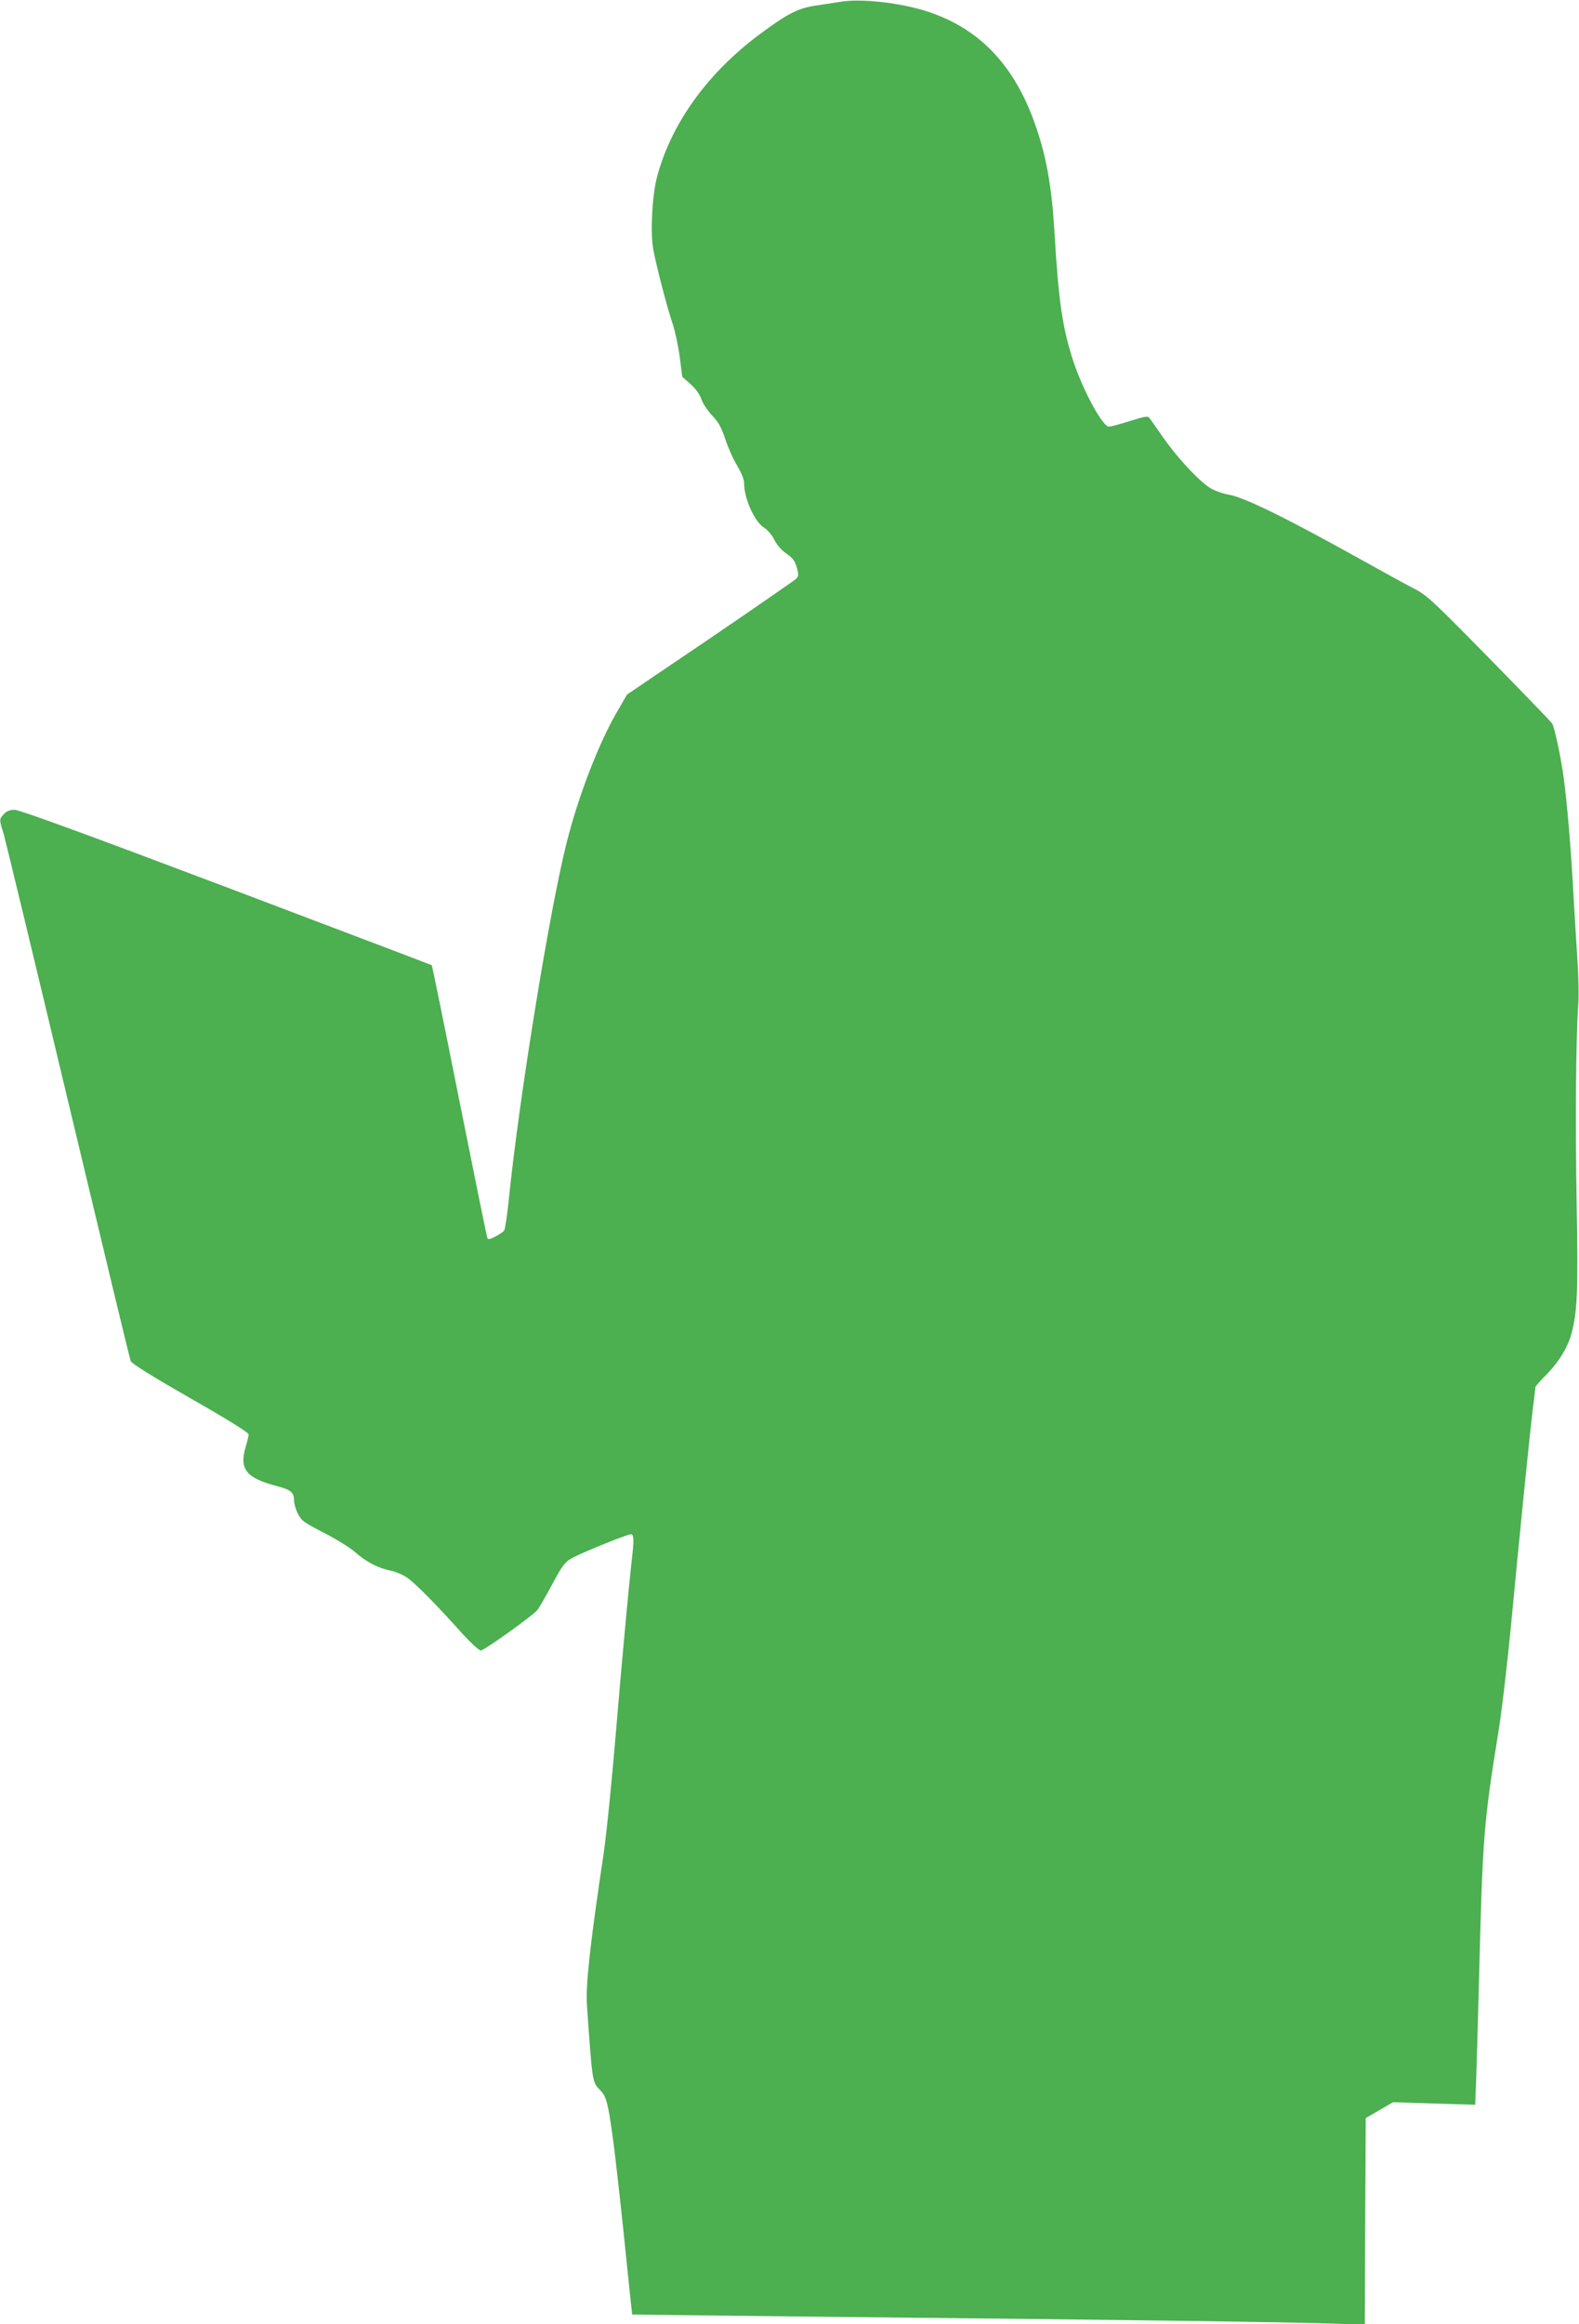
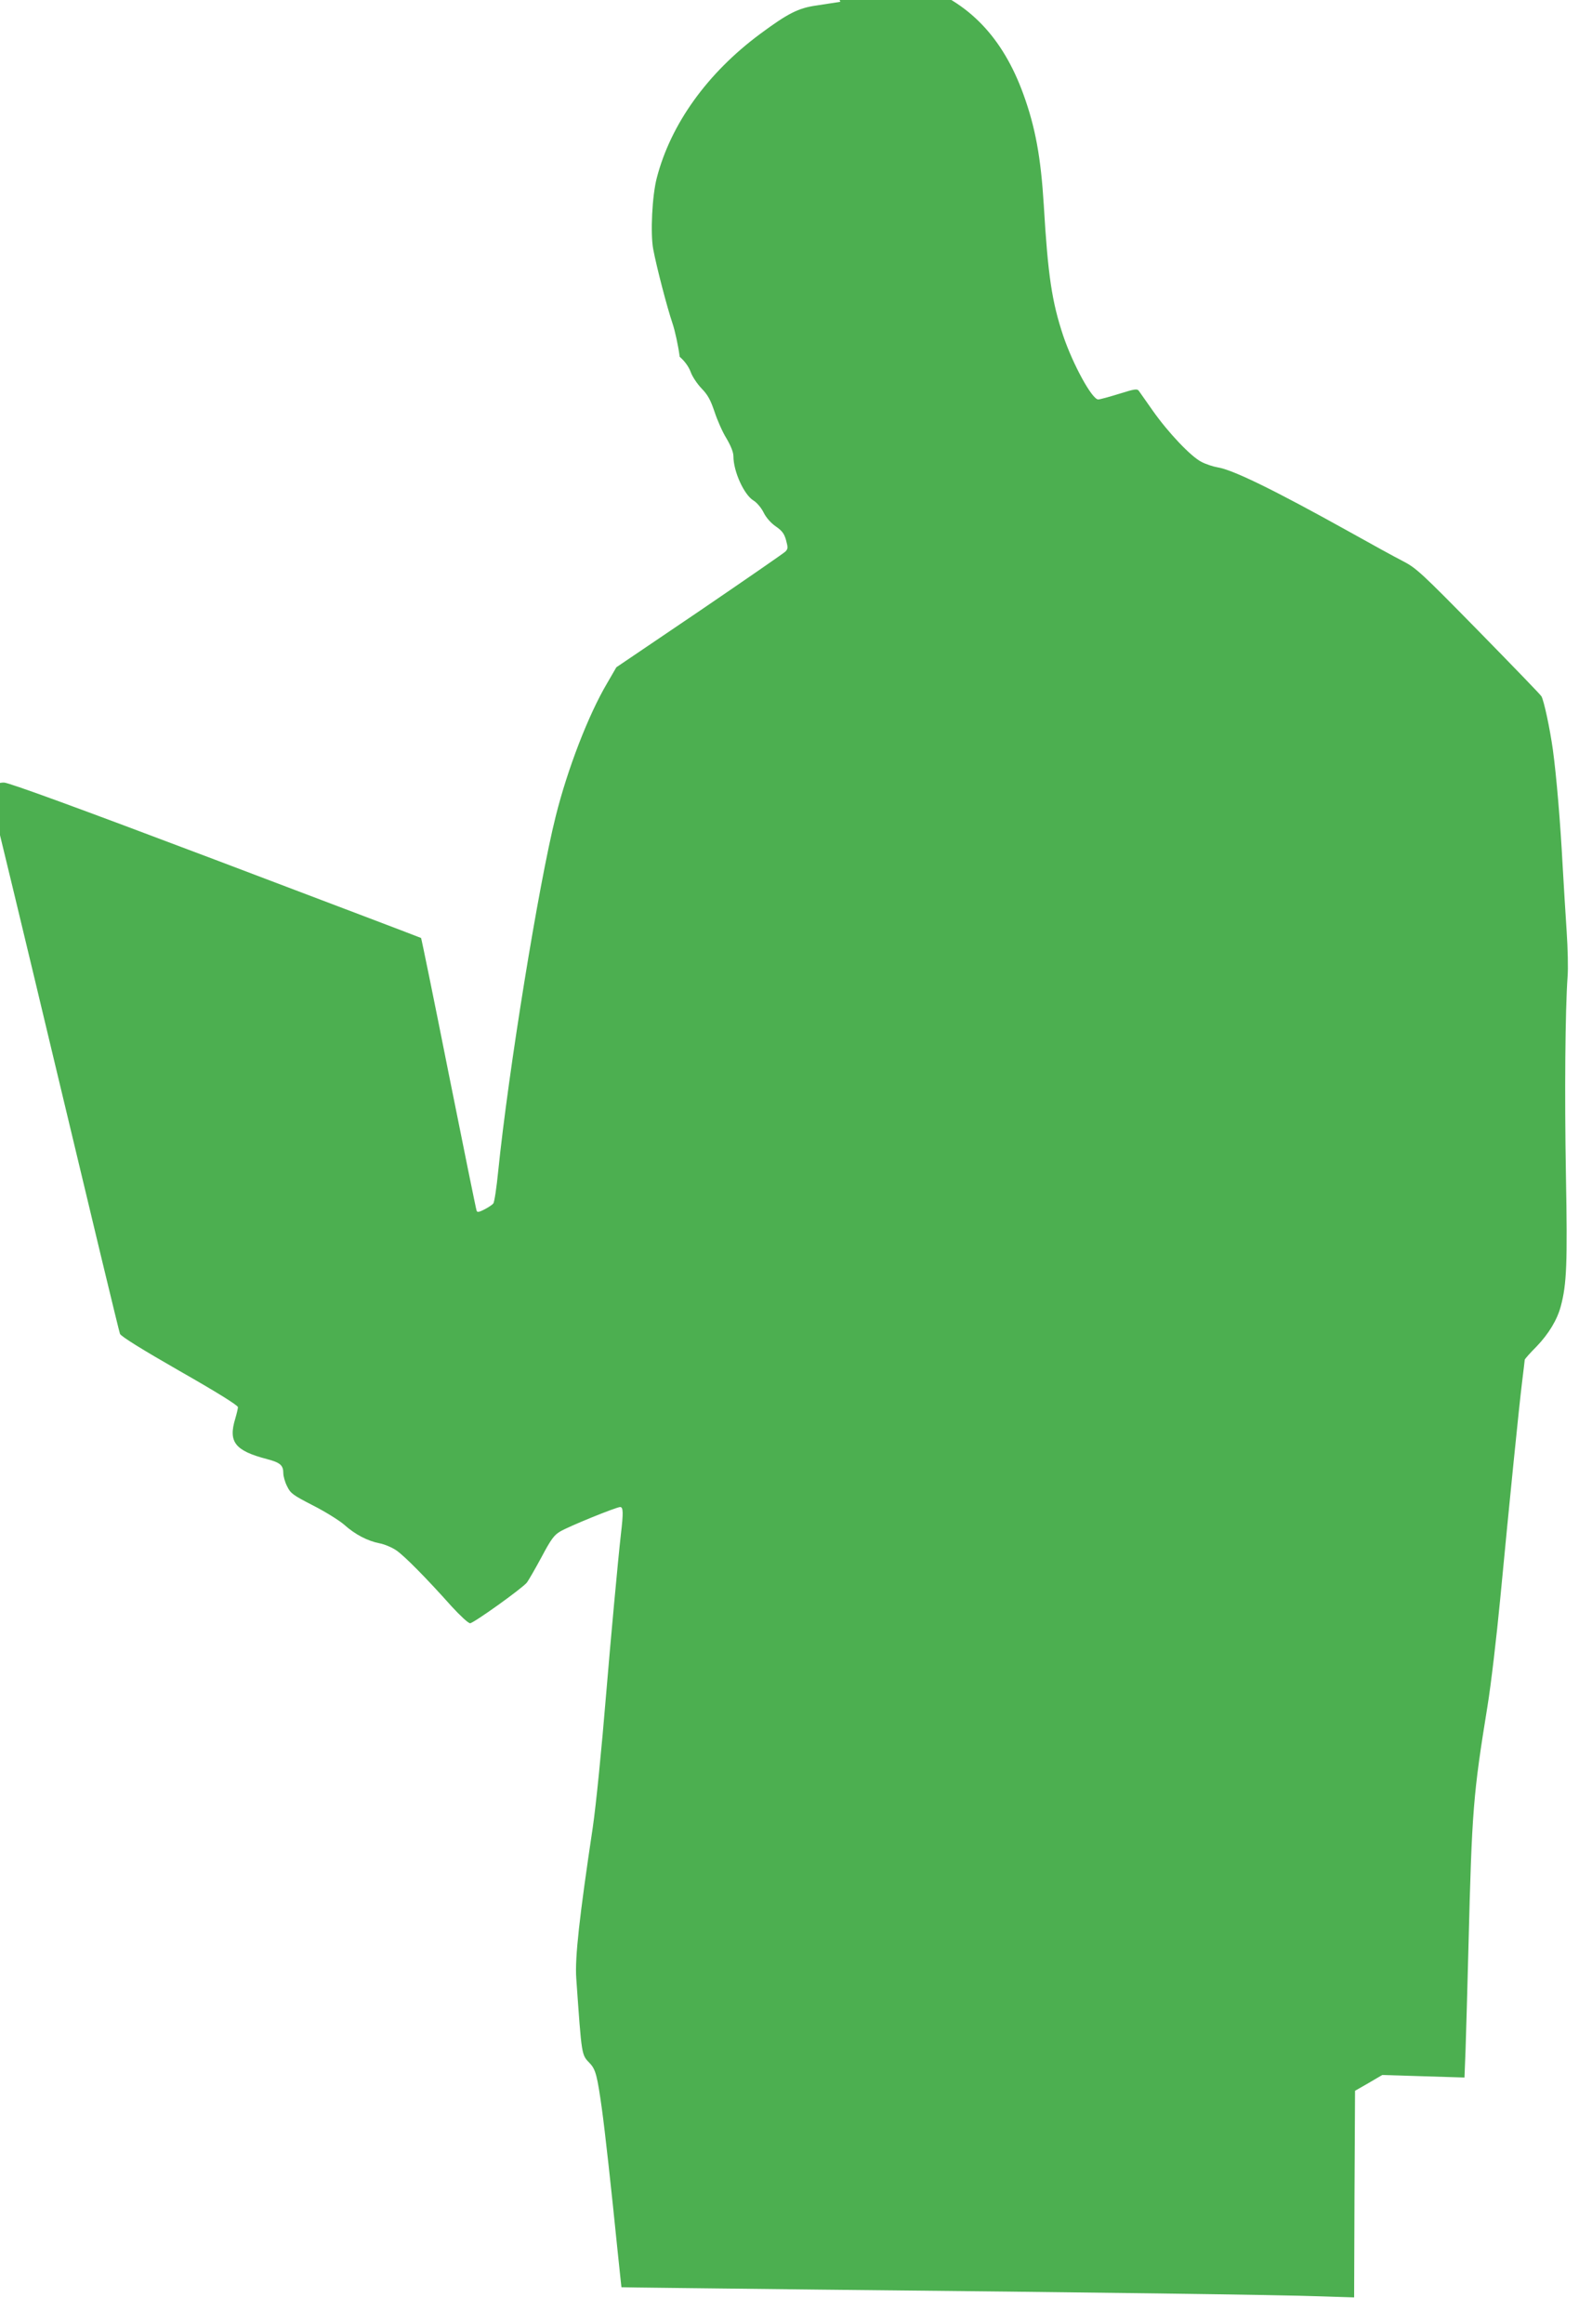
<svg xmlns="http://www.w3.org/2000/svg" version="1.0" width="870pt" height="1280pt" viewBox="0 0 870 1280" preserveAspectRatio="xMidYMid meet">
  <g transform="translate(0,1280) scale(0.1,-0.1)" fill="#4caf50" stroke="none">
-     <path d="M4630 12790 c-25 -4 -83 -13 -130 -20 -101 -14 -158 -43 -312 -157 -291 -216 -492 -496 -569 -792 -26 -98 -36 -307 -20 -393 19 -101 78 -326 106 -408 14 -41 32 -124 40 -185 l14 -110 45 -40 c29 -25 51 -57 61 -85 9 -25 36 -65 60 -90 34 -35 49 -63 71 -128 15 -46 44 -112 66 -147 24 -41 38 -76 38 -98 0 -84 59 -213 111 -244 17 -10 42 -39 55 -65 14 -29 41 -59 67 -77 35 -24 47 -40 57 -76 11 -41 11 -48 -4 -63 -9 -9 -222 -156 -473 -327 l-458 -310 -51 -88 c-103 -174 -218 -472 -283 -732 -95 -379 -261 -1406 -317 -1955 -9 -91 -21 -171 -27 -178 -6 -8 -28 -22 -49 -33 -29 -15 -40 -17 -43 -7 -3 7 -72 347 -154 756 -81 408 -150 744 -152 746 -2 2 -512 195 -1132 430 -762 288 -1140 426 -1166 426 -26 0 -44 -7 -59 -23 -27 -28 -27 -31 -2 -109 10 -35 170 -697 355 -1473 185 -775 340 -1419 345 -1431 5 -14 123 -87 329 -205 202 -115 321 -189 321 -199 0 -8 -7 -37 -15 -64 -39 -128 -1 -176 175 -222 73 -19 90 -34 90 -78 0 -16 9 -49 21 -72 19 -39 31 -48 142 -105 67 -34 144 -82 172 -106 60 -54 129 -90 196 -103 27 -5 69 -23 92 -39 44 -30 164 -151 305 -309 46 -50 91 -92 101 -92 19 0 286 191 313 224 9 12 45 74 80 139 52 98 70 123 103 142 46 28 310 135 331 135 17 0 18 -31 4 -150 -16 -141 -58 -599 -80 -865 -27 -328 -57 -626 -75 -750 -73 -486 -99 -718 -91 -830 31 -438 28 -419 76 -470 31 -33 40 -69 65 -248 17 -122 53 -448 85 -767 12 -118 23 -216 23 -217 1 -1 488 -6 1082 -13 1524 -15 2549 -29 2767 -37 l188 -6 2 569 3 569 75 43 75 44 226 -7 227 -7 6 154 c3 84 10 340 16 568 19 755 26 837 105 1325 19 116 50 381 70 590 52 546 103 1051 120 1190 8 66 15 123 15 126 0 4 29 37 66 74 66 69 113 146 133 222 32 120 37 233 28 718 -8 455 -4 908 9 1095 4 47 1 159 -5 250 -6 91 -16 253 -22 360 -13 245 -34 494 -54 641 -16 115 -49 270 -63 294 -4 8 -160 169 -346 359 -319 325 -344 348 -420 387 -45 23 -176 95 -292 160 -417 232 -643 342 -726 355 -24 4 -64 17 -89 30 -58 29 -184 162 -269 283 -36 51 -70 100 -76 108 -9 13 -23 11 -109 -16 -55 -17 -106 -31 -115 -31 -34 0 -139 192 -193 351 -62 187 -84 329 -107 720 -16 261 -46 427 -112 609 -114 315 -303 511 -580 604 -149 50 -373 76 -488 56z" />
+     <path d="M4630 12790 c-25 -4 -83 -13 -130 -20 -101 -14 -158 -43 -312 -157 -291 -216 -492 -496 -569 -792 -26 -98 -36 -307 -20 -393 19 -101 78 -326 106 -408 14 -41 32 -124 40 -185 c29 -25 51 -57 61 -85 9 -25 36 -65 60 -90 34 -35 49 -63 71 -128 15 -46 44 -112 66 -147 24 -41 38 -76 38 -98 0 -84 59 -213 111 -244 17 -10 42 -39 55 -65 14 -29 41 -59 67 -77 35 -24 47 -40 57 -76 11 -41 11 -48 -4 -63 -9 -9 -222 -156 -473 -327 l-458 -310 -51 -88 c-103 -174 -218 -472 -283 -732 -95 -379 -261 -1406 -317 -1955 -9 -91 -21 -171 -27 -178 -6 -8 -28 -22 -49 -33 -29 -15 -40 -17 -43 -7 -3 7 -72 347 -154 756 -81 408 -150 744 -152 746 -2 2 -512 195 -1132 430 -762 288 -1140 426 -1166 426 -26 0 -44 -7 -59 -23 -27 -28 -27 -31 -2 -109 10 -35 170 -697 355 -1473 185 -775 340 -1419 345 -1431 5 -14 123 -87 329 -205 202 -115 321 -189 321 -199 0 -8 -7 -37 -15 -64 -39 -128 -1 -176 175 -222 73 -19 90 -34 90 -78 0 -16 9 -49 21 -72 19 -39 31 -48 142 -105 67 -34 144 -82 172 -106 60 -54 129 -90 196 -103 27 -5 69 -23 92 -39 44 -30 164 -151 305 -309 46 -50 91 -92 101 -92 19 0 286 191 313 224 9 12 45 74 80 139 52 98 70 123 103 142 46 28 310 135 331 135 17 0 18 -31 4 -150 -16 -141 -58 -599 -80 -865 -27 -328 -57 -626 -75 -750 -73 -486 -99 -718 -91 -830 31 -438 28 -419 76 -470 31 -33 40 -69 65 -248 17 -122 53 -448 85 -767 12 -118 23 -216 23 -217 1 -1 488 -6 1082 -13 1524 -15 2549 -29 2767 -37 l188 -6 2 569 3 569 75 43 75 44 226 -7 227 -7 6 154 c3 84 10 340 16 568 19 755 26 837 105 1325 19 116 50 381 70 590 52 546 103 1051 120 1190 8 66 15 123 15 126 0 4 29 37 66 74 66 69 113 146 133 222 32 120 37 233 28 718 -8 455 -4 908 9 1095 4 47 1 159 -5 250 -6 91 -16 253 -22 360 -13 245 -34 494 -54 641 -16 115 -49 270 -63 294 -4 8 -160 169 -346 359 -319 325 -344 348 -420 387 -45 23 -176 95 -292 160 -417 232 -643 342 -726 355 -24 4 -64 17 -89 30 -58 29 -184 162 -269 283 -36 51 -70 100 -76 108 -9 13 -23 11 -109 -16 -55 -17 -106 -31 -115 -31 -34 0 -139 192 -193 351 -62 187 -84 329 -107 720 -16 261 -46 427 -112 609 -114 315 -303 511 -580 604 -149 50 -373 76 -488 56z" />
  </g>
</svg>